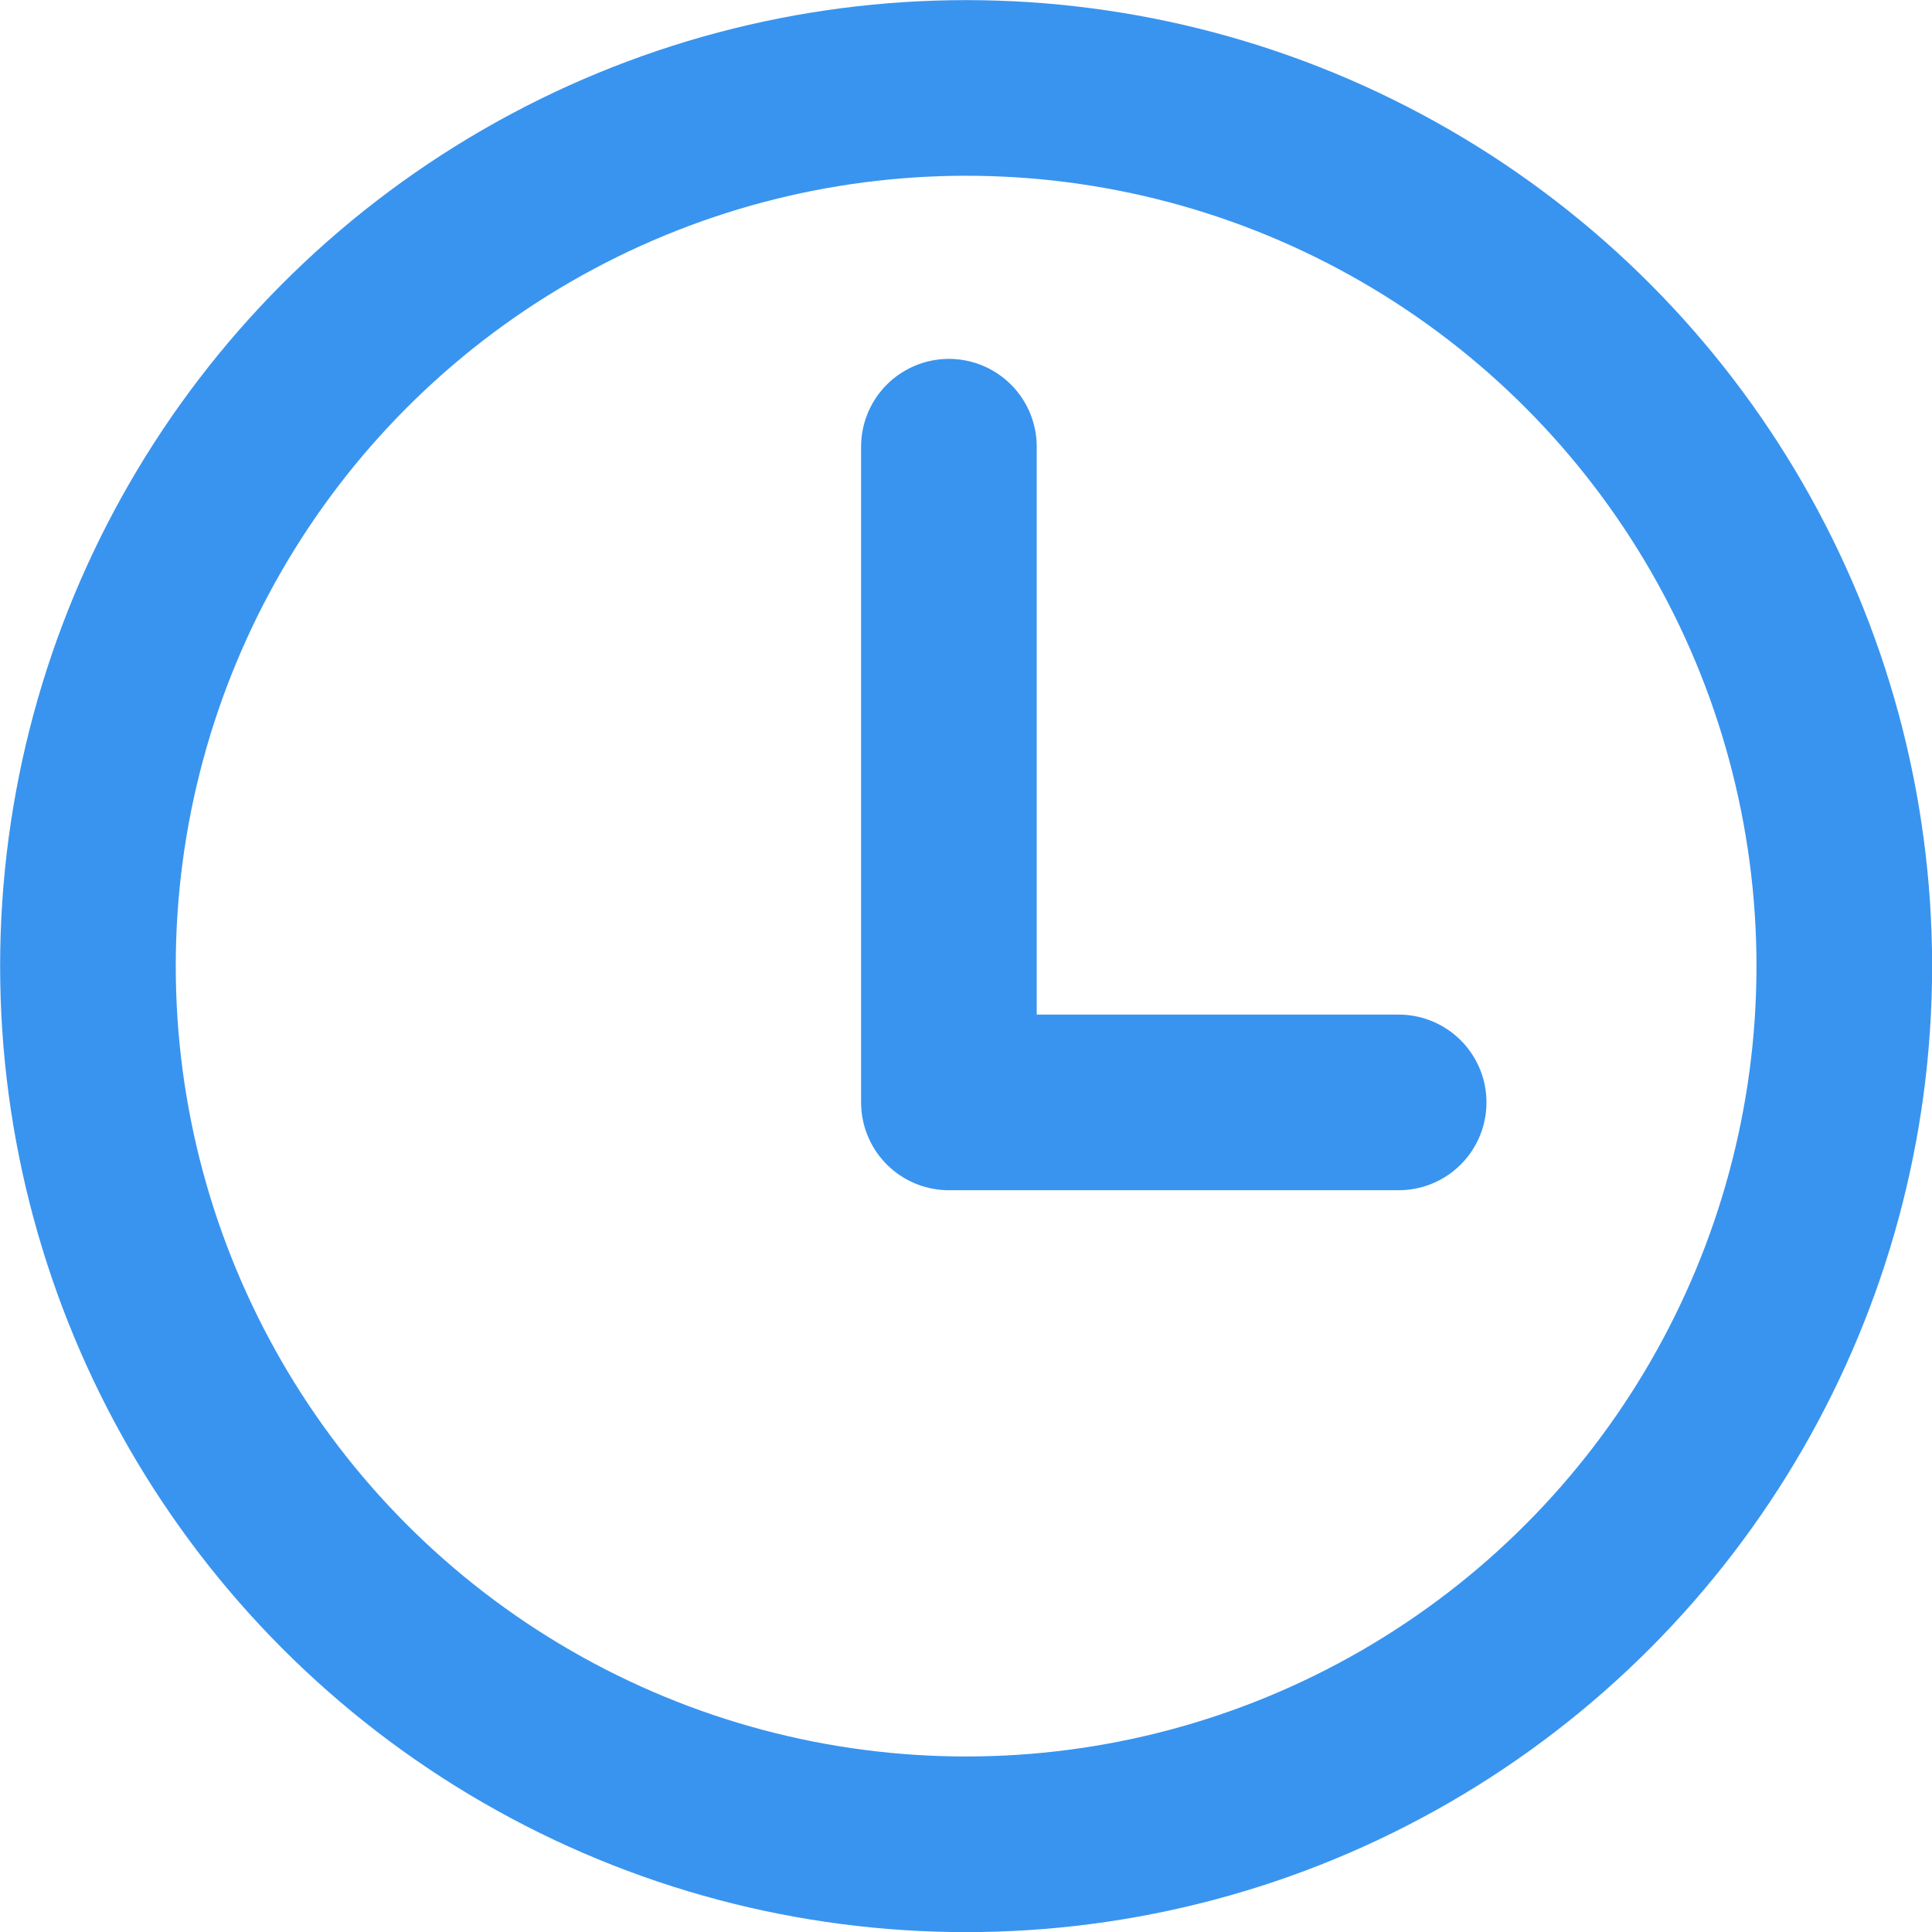
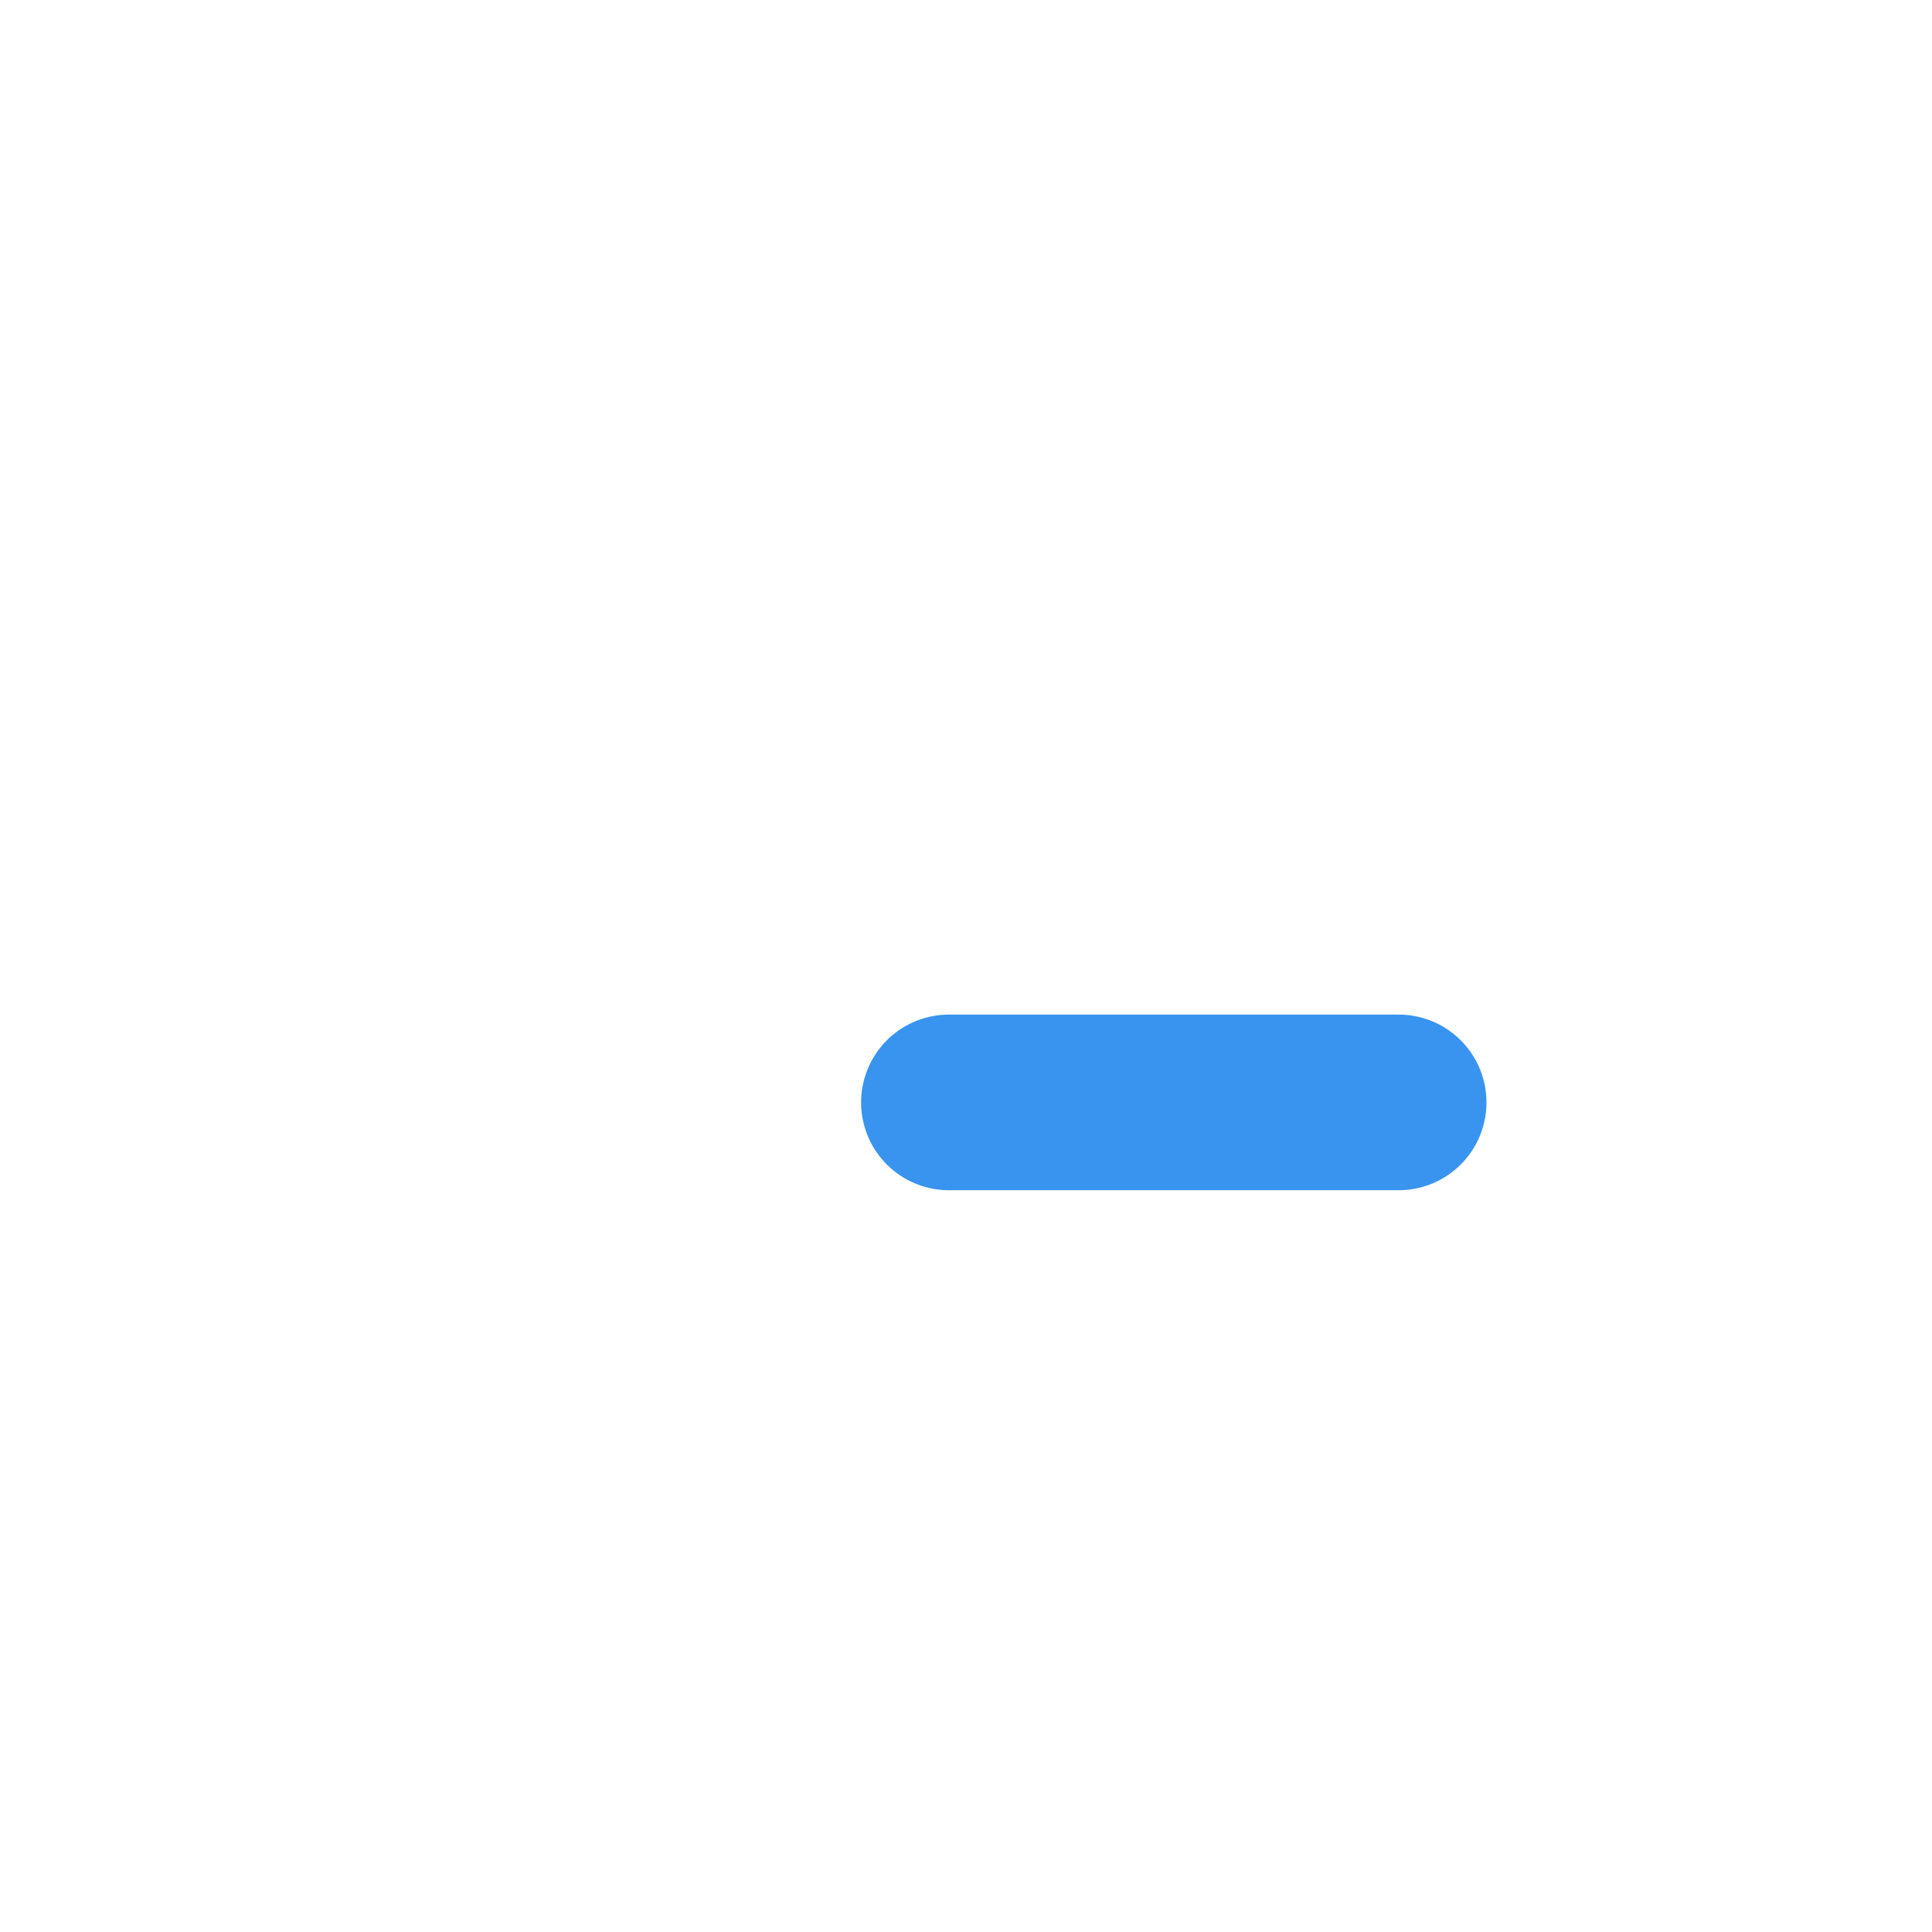
<svg xmlns="http://www.w3.org/2000/svg" width="16.5" height="16.5" viewBox="0 0 16.5 16.5">
  <defs>
    <style>.a,.b{fill:none;stroke:#3994ef;stroke-linecap:round;stroke-linejoin:round;stroke-width:1.5px;}.a{stroke-miterlimit:10;}</style>
  </defs>
  <g transform="translate(-0.188 -0.188)">
    <g transform="translate(1.224 1.224)">
-       <circle class="a" cx="7.5" cy="7.5" r="7.5" transform="translate(-0.285 -0.285)" />
-       <path class="b" d="M27.841,12.1H24V6.5" transform="translate(-16.932 -3.721)" />
+       <path class="b" d="M27.841,12.1H24" transform="translate(-16.932 -3.721)" />
    </g>
  </g>
</svg>